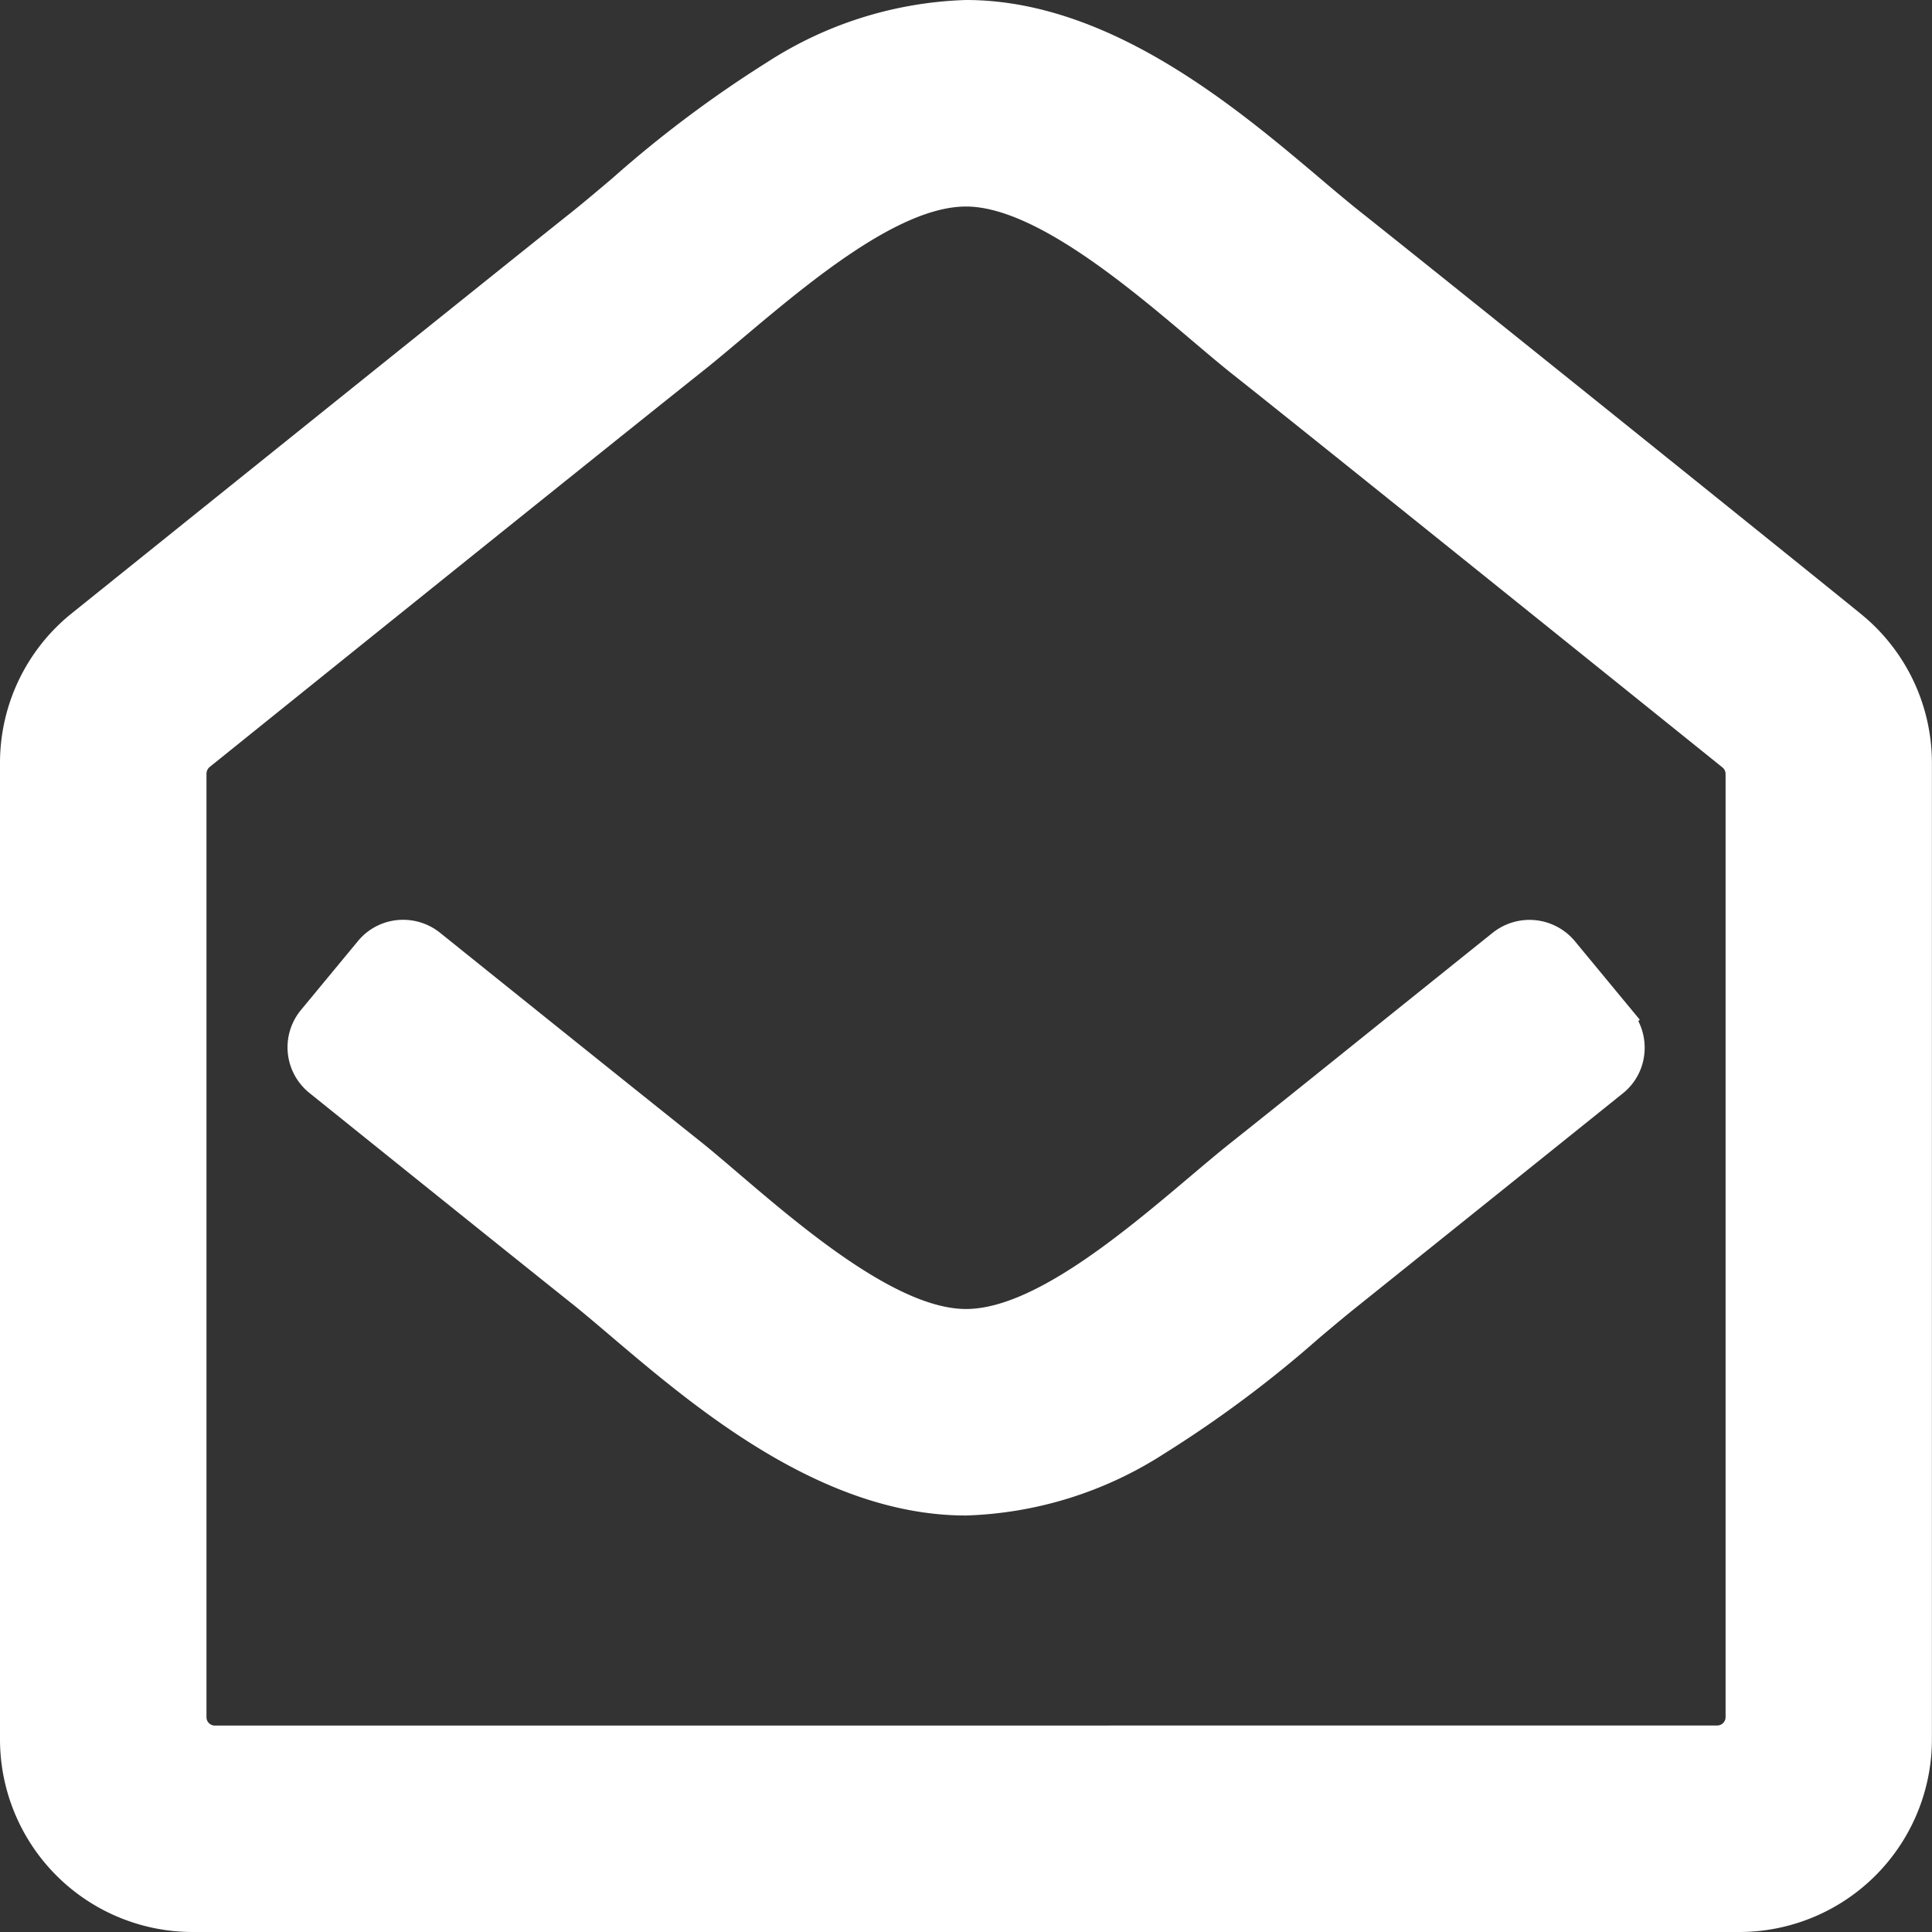
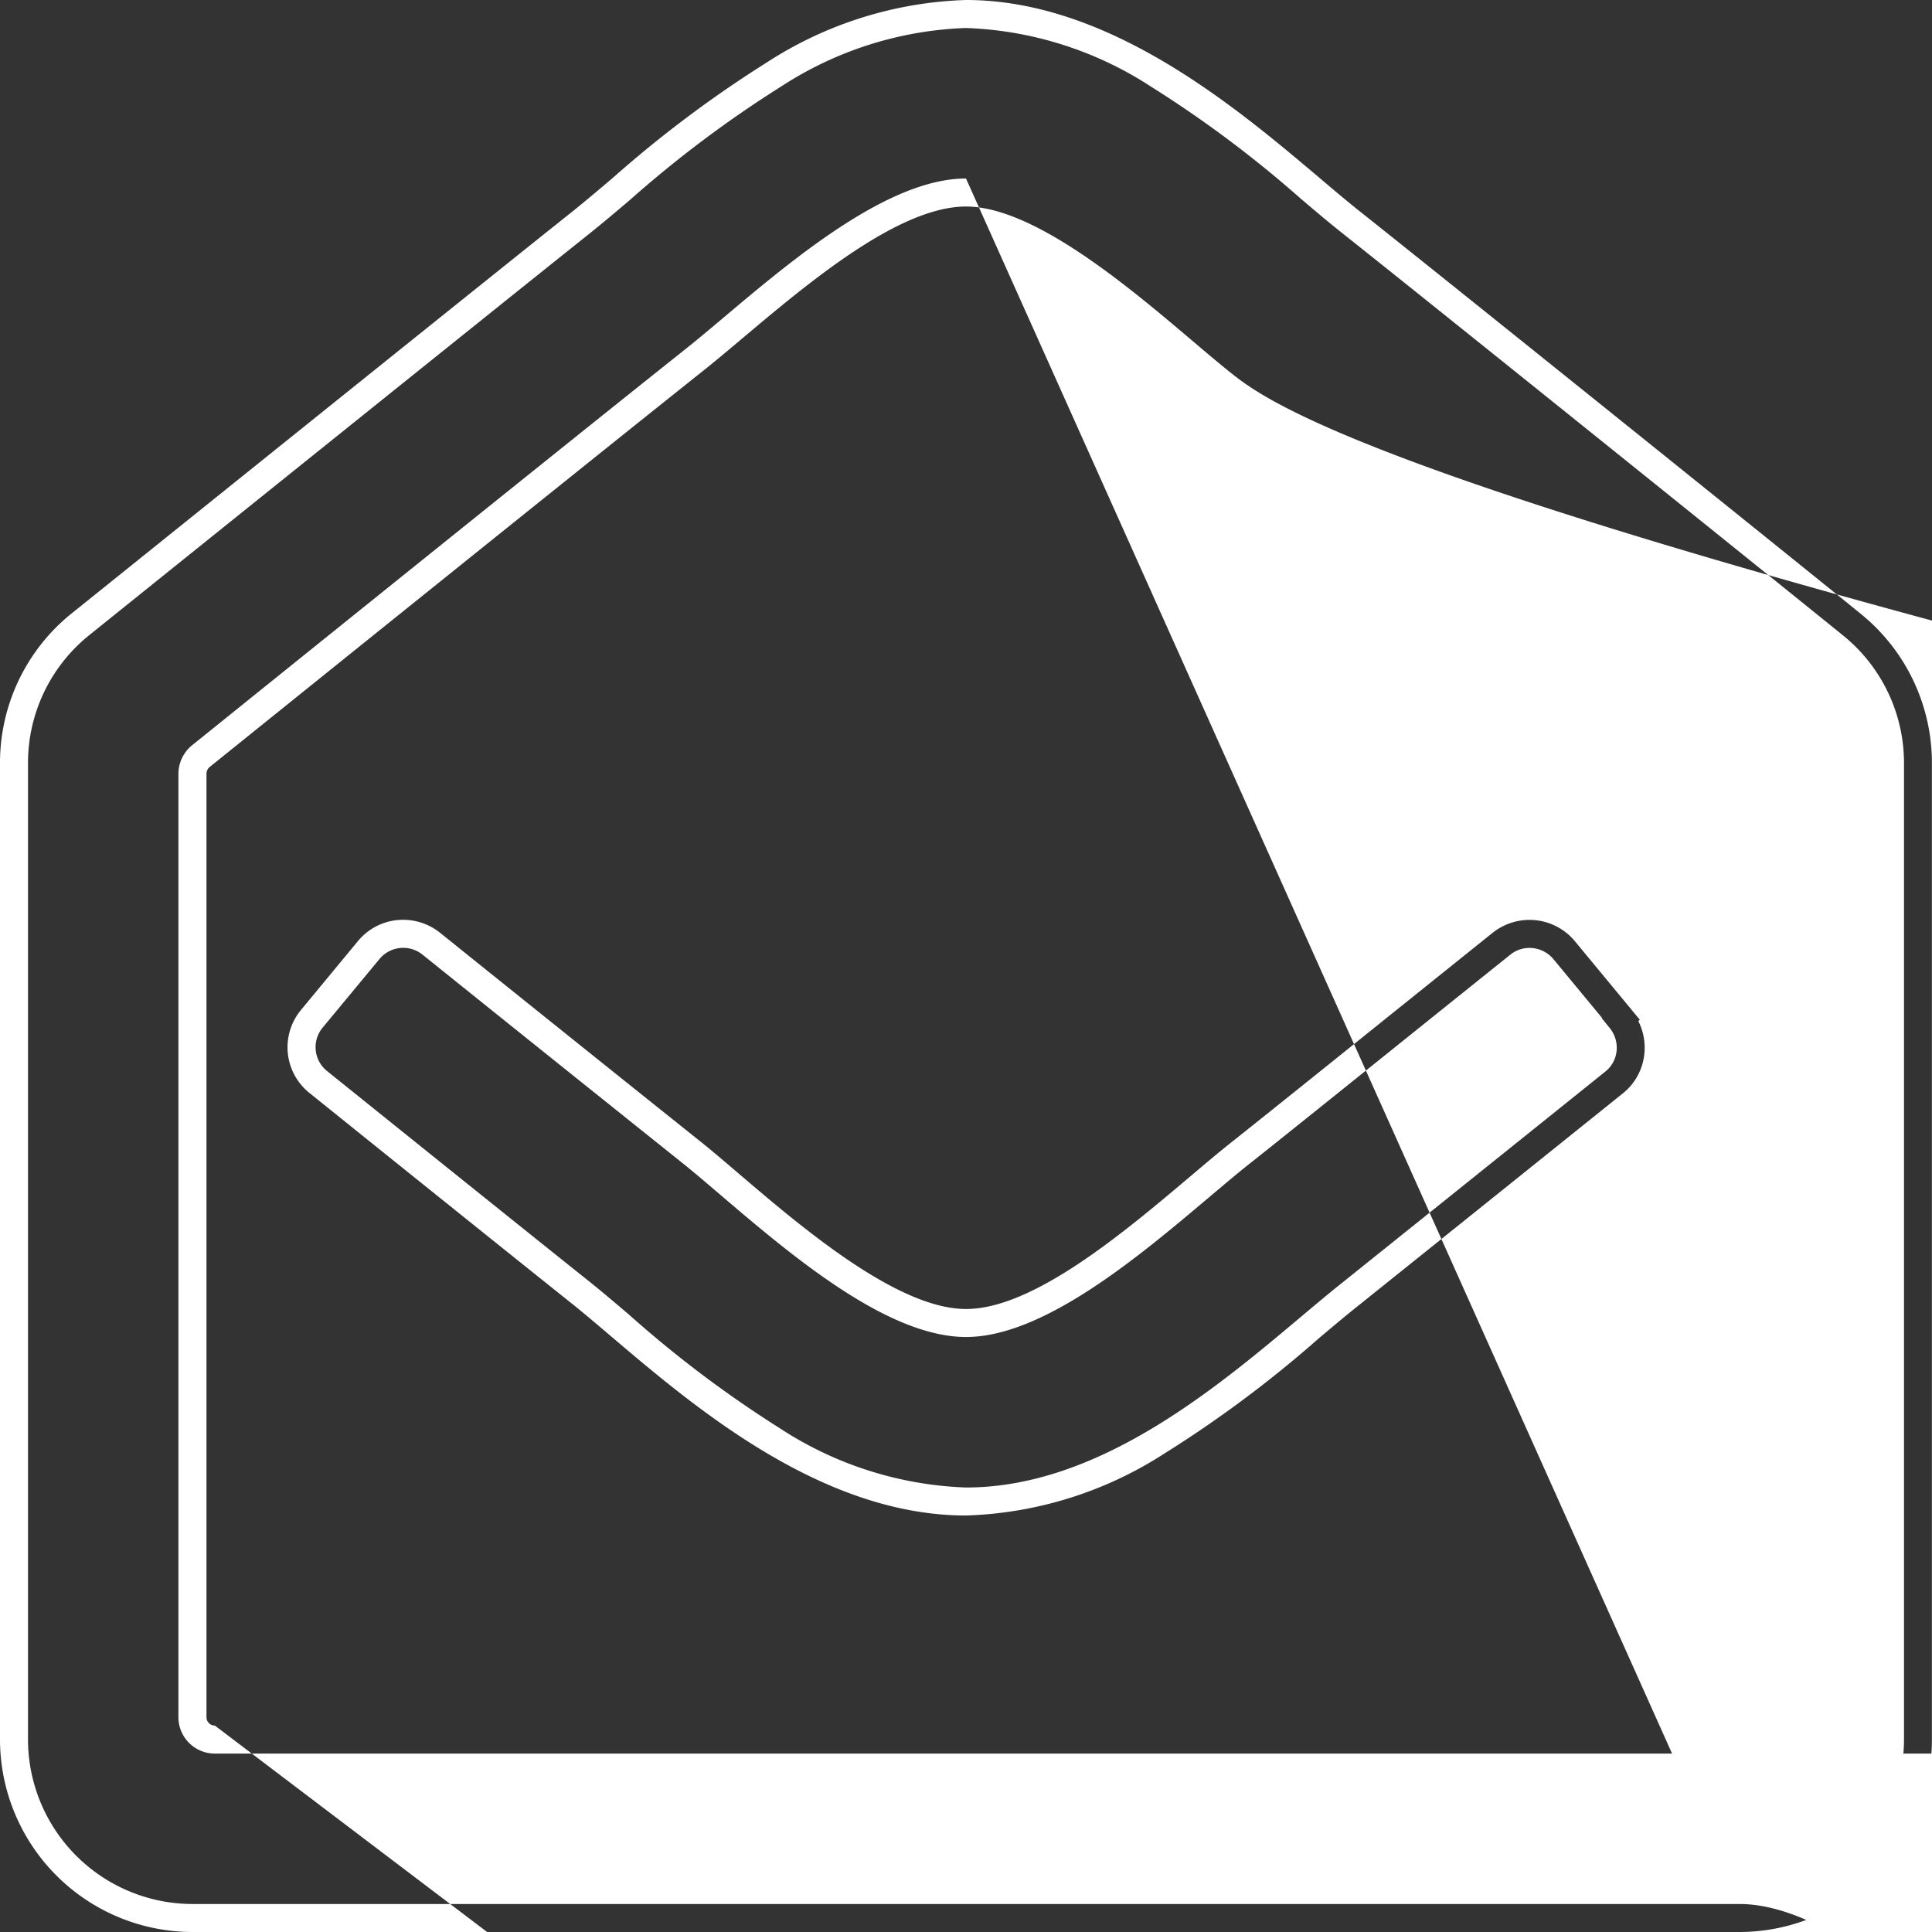
<svg xmlns="http://www.w3.org/2000/svg" width="69" height="69" viewBox="0 0 69 69">
  <rect x="0" y="0" width="69" height="69" fill="#333333" stroke="none" />
  <g transform="translate(-2512.5 -5116.5)">
-     <path d="M65.689,21.848C65.065,21.33,50.854,9.895,47.72,7.411,44.784,5.073,39.764,0,34,0,28.262,0,23.3,5.007,20.28,7.424,17.027,10.014,2.869,21.4,2.324,21.834A6.375,6.375,0,0,0,0,26.762V61.625A6.377,6.377,0,0,0,6.375,68h55.25A6.377,6.377,0,0,0,68,61.625V26.762a6.375,6.375,0,0,0-2.311-4.914Zm-4.064,38.98a.8.8,0,0,1-.8.8H7.172a.8.8,0,0,1-.8-.8V27.134a.821.821,0,0,1,.292-.624c2.112-1.7,14.45-11.634,17.584-14.118C26.669,10.479,30.866,6.375,34,6.375s7.424,4.17,9.748,6.03c3.134,2.484,15.473,12.418,17.584,14.118a.8.8,0,0,1,.292.624ZM57.375,35.9a1.6,1.6,0,0,1-.226,2.258c-3.852,3.095-7.876,6.322-9.416,7.557-3.028,2.4-8,7.411-13.733,7.411-5.777,0-10.8-5.073-13.72-7.424-1.5-1.2-5.538-4.436-9.416-7.557a1.591,1.591,0,0,1-.226-2.258l2.032-2.457A1.6,1.6,0,0,1,14.9,33.2c3.8,3.055,7.783,6.242,9.377,7.517,2.3,1.859,6.574,6.03,9.722,6.03s7.331-4.1,9.748-6.03c1.594-1.262,5.565-4.463,9.377-7.517a1.608,1.608,0,0,1,2.231.226l2.032,2.457Z" transform="translate(2513 5117)" fill="#fff" />
-     <path d="M34-.5c5.106,0,9.633,3.824,12.628,6.355.5.426.98.828,1.4,1.165,2.975,2.357,17.277,13.862,17.977,14.443a6.853,6.853,0,0,1,2.492,5.3V61.625A6.883,6.883,0,0,1,61.625,68.5H6.375A6.883,6.883,0,0,1-.5,61.625V26.762a6.851,6.851,0,0,1,2.507-5.313l0,0c.8-.641,14.743-11.853,17.958-14.412.422-.339.892-.736,1.39-1.157A42.068,42.068,0,0,1,26.88,1.734,13.849,13.849,0,0,1,34-.5Zm27.625,68A5.882,5.882,0,0,0,67.5,61.625V26.762a5.857,5.857,0,0,0-2.13-4.529c-.533-.442-14.7-11.845-17.961-14.43-.435-.346-.917-.753-1.426-1.184A41.008,41.008,0,0,0,40.617,2.6,12.925,12.925,0,0,0,34,.5a12.89,12.89,0,0,0-6.608,2.093A41.266,41.266,0,0,0,22,6.639c-.5.425-.978.827-1.411,1.175C17.381,10.371,3.456,21.565,2.64,22.222A5.855,5.855,0,0,0,.5,26.761V61.625A5.882,5.882,0,0,0,6.375,67.5ZM34,5.875c2.8,0,6.23,2.91,8.737,5.035.481.408.936.793,1.324,1.1,1.382,1.095,5.515,4.4,17.346,13.926l.24.193a1.293,1.293,0,0,1,.479,1.018V60.828a1.3,1.3,0,0,1-1.3,1.3H7.172a1.3,1.3,0,0,1-1.3-1.3V27.134a1.323,1.323,0,0,1,.467-1l.012-.01.24-.193C18.424,16.4,22.557,13.1,23.941,12c.423-.335.912-.746,1.428-1.181C27.847,8.732,31.24,5.875,34,5.875Zm26.828,55.25a.3.3,0,0,0,.3-.3V27.147a.3.3,0,0,0-.109-.237l-.237-.191C48.951,17.2,44.82,13.892,43.438,12.8c-.4-.321-.861-.711-1.348-1.124-2.254-1.911-5.659-4.8-8.09-4.8-2.4,0-5.627,2.721-7.987,4.708-.523.44-1.017.856-1.452,1.2-1.382,1.1-5.513,4.4-17.341,13.922l-.233.187a.319.319,0,0,0-.113.241V60.828a.3.3,0,0,0,.3.3ZM13.9,32.35a2.107,2.107,0,0,1,1.316.463c3.8,3.055,7.85,6.3,9.376,7.516.381.308.816.679,1.276,1.072C28.129,43.332,31.548,46.25,34,46.25c2.407,0,5.651-2.742,8.02-4.744.51-.431.992-.838,1.417-1.177.989-.783,2.9-2.316,5.107-4.091,1.353-1.087,2.822-2.267,4.268-3.426a2.107,2.107,0,0,1,2.927.294l2.324,2.811-.051.051a2.107,2.107,0,0,1,.216,1.157,2.069,2.069,0,0,1-.765,1.42c-4.241,3.408-8.589,6.894-9.418,7.558-.441.35-.929.76-1.445,1.195a42.114,42.114,0,0,1-5.513,4.113A13.838,13.838,0,0,1,34,53.625c-5.146,0-9.683-3.856-12.685-6.407-.484-.411-.941-.8-1.348-1.127-1.476-1.176-5.437-4.355-9.416-7.557a2.091,2.091,0,0,1-.3-2.966l2.032-2.457A2.084,2.084,0,0,1,13.9,32.35ZM34,47.25c-2.82,0-6.266-2.94-8.783-5.087-.455-.389-.885-.755-1.254-1.054-1.523-1.219-5.575-4.46-9.375-7.516a1.1,1.1,0,0,0-1.532.154L11.024,36.2a1.091,1.091,0,0,0,.155,1.55c3.977,3.2,7.937,6.378,9.414,7.555.419.337.882.73,1.371,1.146a40.893,40.893,0,0,0,5.376,4.051A12.965,12.965,0,0,0,34,52.625c4.713,0,8.9-3.521,11.957-6.091.522-.439,1.016-.854,1.465-1.211.827-.663,5.174-4.149,9.414-7.555a1.076,1.076,0,0,0,.4-.738,1.119,1.119,0,0,0-.247-.816l-.283-.35.01-.01-1.742-2.106a1.11,1.11,0,0,0-.851-.393,1.076,1.076,0,0,0-.681.239c-1.446,1.159-2.915,2.339-4.268,3.425-2.211,1.776-4.121,3.31-5.112,4.094-.413.329-.889.732-1.394,1.158C40.178,44.372,36.773,47.25,34,47.25Z" transform="translate(2513 5117)" fill="#fff" />
+     <path d="M34-.5c5.106,0,9.633,3.824,12.628,6.355.5.426.98.828,1.4,1.165,2.975,2.357,17.277,13.862,17.977,14.443a6.853,6.853,0,0,1,2.492,5.3V61.625A6.883,6.883,0,0,1,61.625,68.5H6.375A6.883,6.883,0,0,1-.5,61.625V26.762a6.851,6.851,0,0,1,2.507-5.313l0,0c.8-.641,14.743-11.853,17.958-14.412.422-.339.892-.736,1.39-1.157A42.068,42.068,0,0,1,26.88,1.734,13.849,13.849,0,0,1,34-.5Zm27.625,68A5.882,5.882,0,0,0,67.5,61.625V26.762a5.857,5.857,0,0,0-2.13-4.529c-.533-.442-14.7-11.845-17.961-14.43-.435-.346-.917-.753-1.426-1.184A41.008,41.008,0,0,0,40.617,2.6,12.925,12.925,0,0,0,34,.5a12.89,12.89,0,0,0-6.608,2.093A41.266,41.266,0,0,0,22,6.639c-.5.425-.978.827-1.411,1.175C17.381,10.371,3.456,21.565,2.64,22.222A5.855,5.855,0,0,0,.5,26.761V61.625A5.882,5.882,0,0,0,6.375,67.5Zc2.8,0,6.23,2.91,8.737,5.035.481.408.936.793,1.324,1.1,1.382,1.095,5.515,4.4,17.346,13.926l.24.193a1.293,1.293,0,0,1,.479,1.018V60.828a1.3,1.3,0,0,1-1.3,1.3H7.172a1.3,1.3,0,0,1-1.3-1.3V27.134a1.323,1.323,0,0,1,.467-1l.012-.01.24-.193C18.424,16.4,22.557,13.1,23.941,12c.423-.335.912-.746,1.428-1.181C27.847,8.732,31.24,5.875,34,5.875Zm26.828,55.25a.3.3,0,0,0,.3-.3V27.147a.3.3,0,0,0-.109-.237l-.237-.191C48.951,17.2,44.82,13.892,43.438,12.8c-.4-.321-.861-.711-1.348-1.124-2.254-1.911-5.659-4.8-8.09-4.8-2.4,0-5.627,2.721-7.987,4.708-.523.44-1.017.856-1.452,1.2-1.382,1.1-5.513,4.4-17.341,13.922l-.233.187a.319.319,0,0,0-.113.241V60.828a.3.3,0,0,0,.3.3ZM13.9,32.35a2.107,2.107,0,0,1,1.316.463c3.8,3.055,7.85,6.3,9.376,7.516.381.308.816.679,1.276,1.072C28.129,43.332,31.548,46.25,34,46.25c2.407,0,5.651-2.742,8.02-4.744.51-.431.992-.838,1.417-1.177.989-.783,2.9-2.316,5.107-4.091,1.353-1.087,2.822-2.267,4.268-3.426a2.107,2.107,0,0,1,2.927.294l2.324,2.811-.051.051a2.107,2.107,0,0,1,.216,1.157,2.069,2.069,0,0,1-.765,1.42c-4.241,3.408-8.589,6.894-9.418,7.558-.441.35-.929.76-1.445,1.195a42.114,42.114,0,0,1-5.513,4.113A13.838,13.838,0,0,1,34,53.625c-5.146,0-9.683-3.856-12.685-6.407-.484-.411-.941-.8-1.348-1.127-1.476-1.176-5.437-4.355-9.416-7.557a2.091,2.091,0,0,1-.3-2.966l2.032-2.457A2.084,2.084,0,0,1,13.9,32.35ZM34,47.25c-2.82,0-6.266-2.94-8.783-5.087-.455-.389-.885-.755-1.254-1.054-1.523-1.219-5.575-4.46-9.375-7.516a1.1,1.1,0,0,0-1.532.154L11.024,36.2a1.091,1.091,0,0,0,.155,1.55c3.977,3.2,7.937,6.378,9.414,7.555.419.337.882.73,1.371,1.146a40.893,40.893,0,0,0,5.376,4.051A12.965,12.965,0,0,0,34,52.625c4.713,0,8.9-3.521,11.957-6.091.522-.439,1.016-.854,1.465-1.211.827-.663,5.174-4.149,9.414-7.555a1.076,1.076,0,0,0,.4-.738,1.119,1.119,0,0,0-.247-.816l-.283-.35.01-.01-1.742-2.106a1.11,1.11,0,0,0-.851-.393,1.076,1.076,0,0,0-.681.239c-1.446,1.159-2.915,2.339-4.268,3.425-2.211,1.776-4.121,3.31-5.112,4.094-.413.329-.889.732-1.394,1.158C40.178,44.372,36.773,47.25,34,47.25Z" transform="translate(2513 5117)" fill="#fff" />
  </g>
</svg>